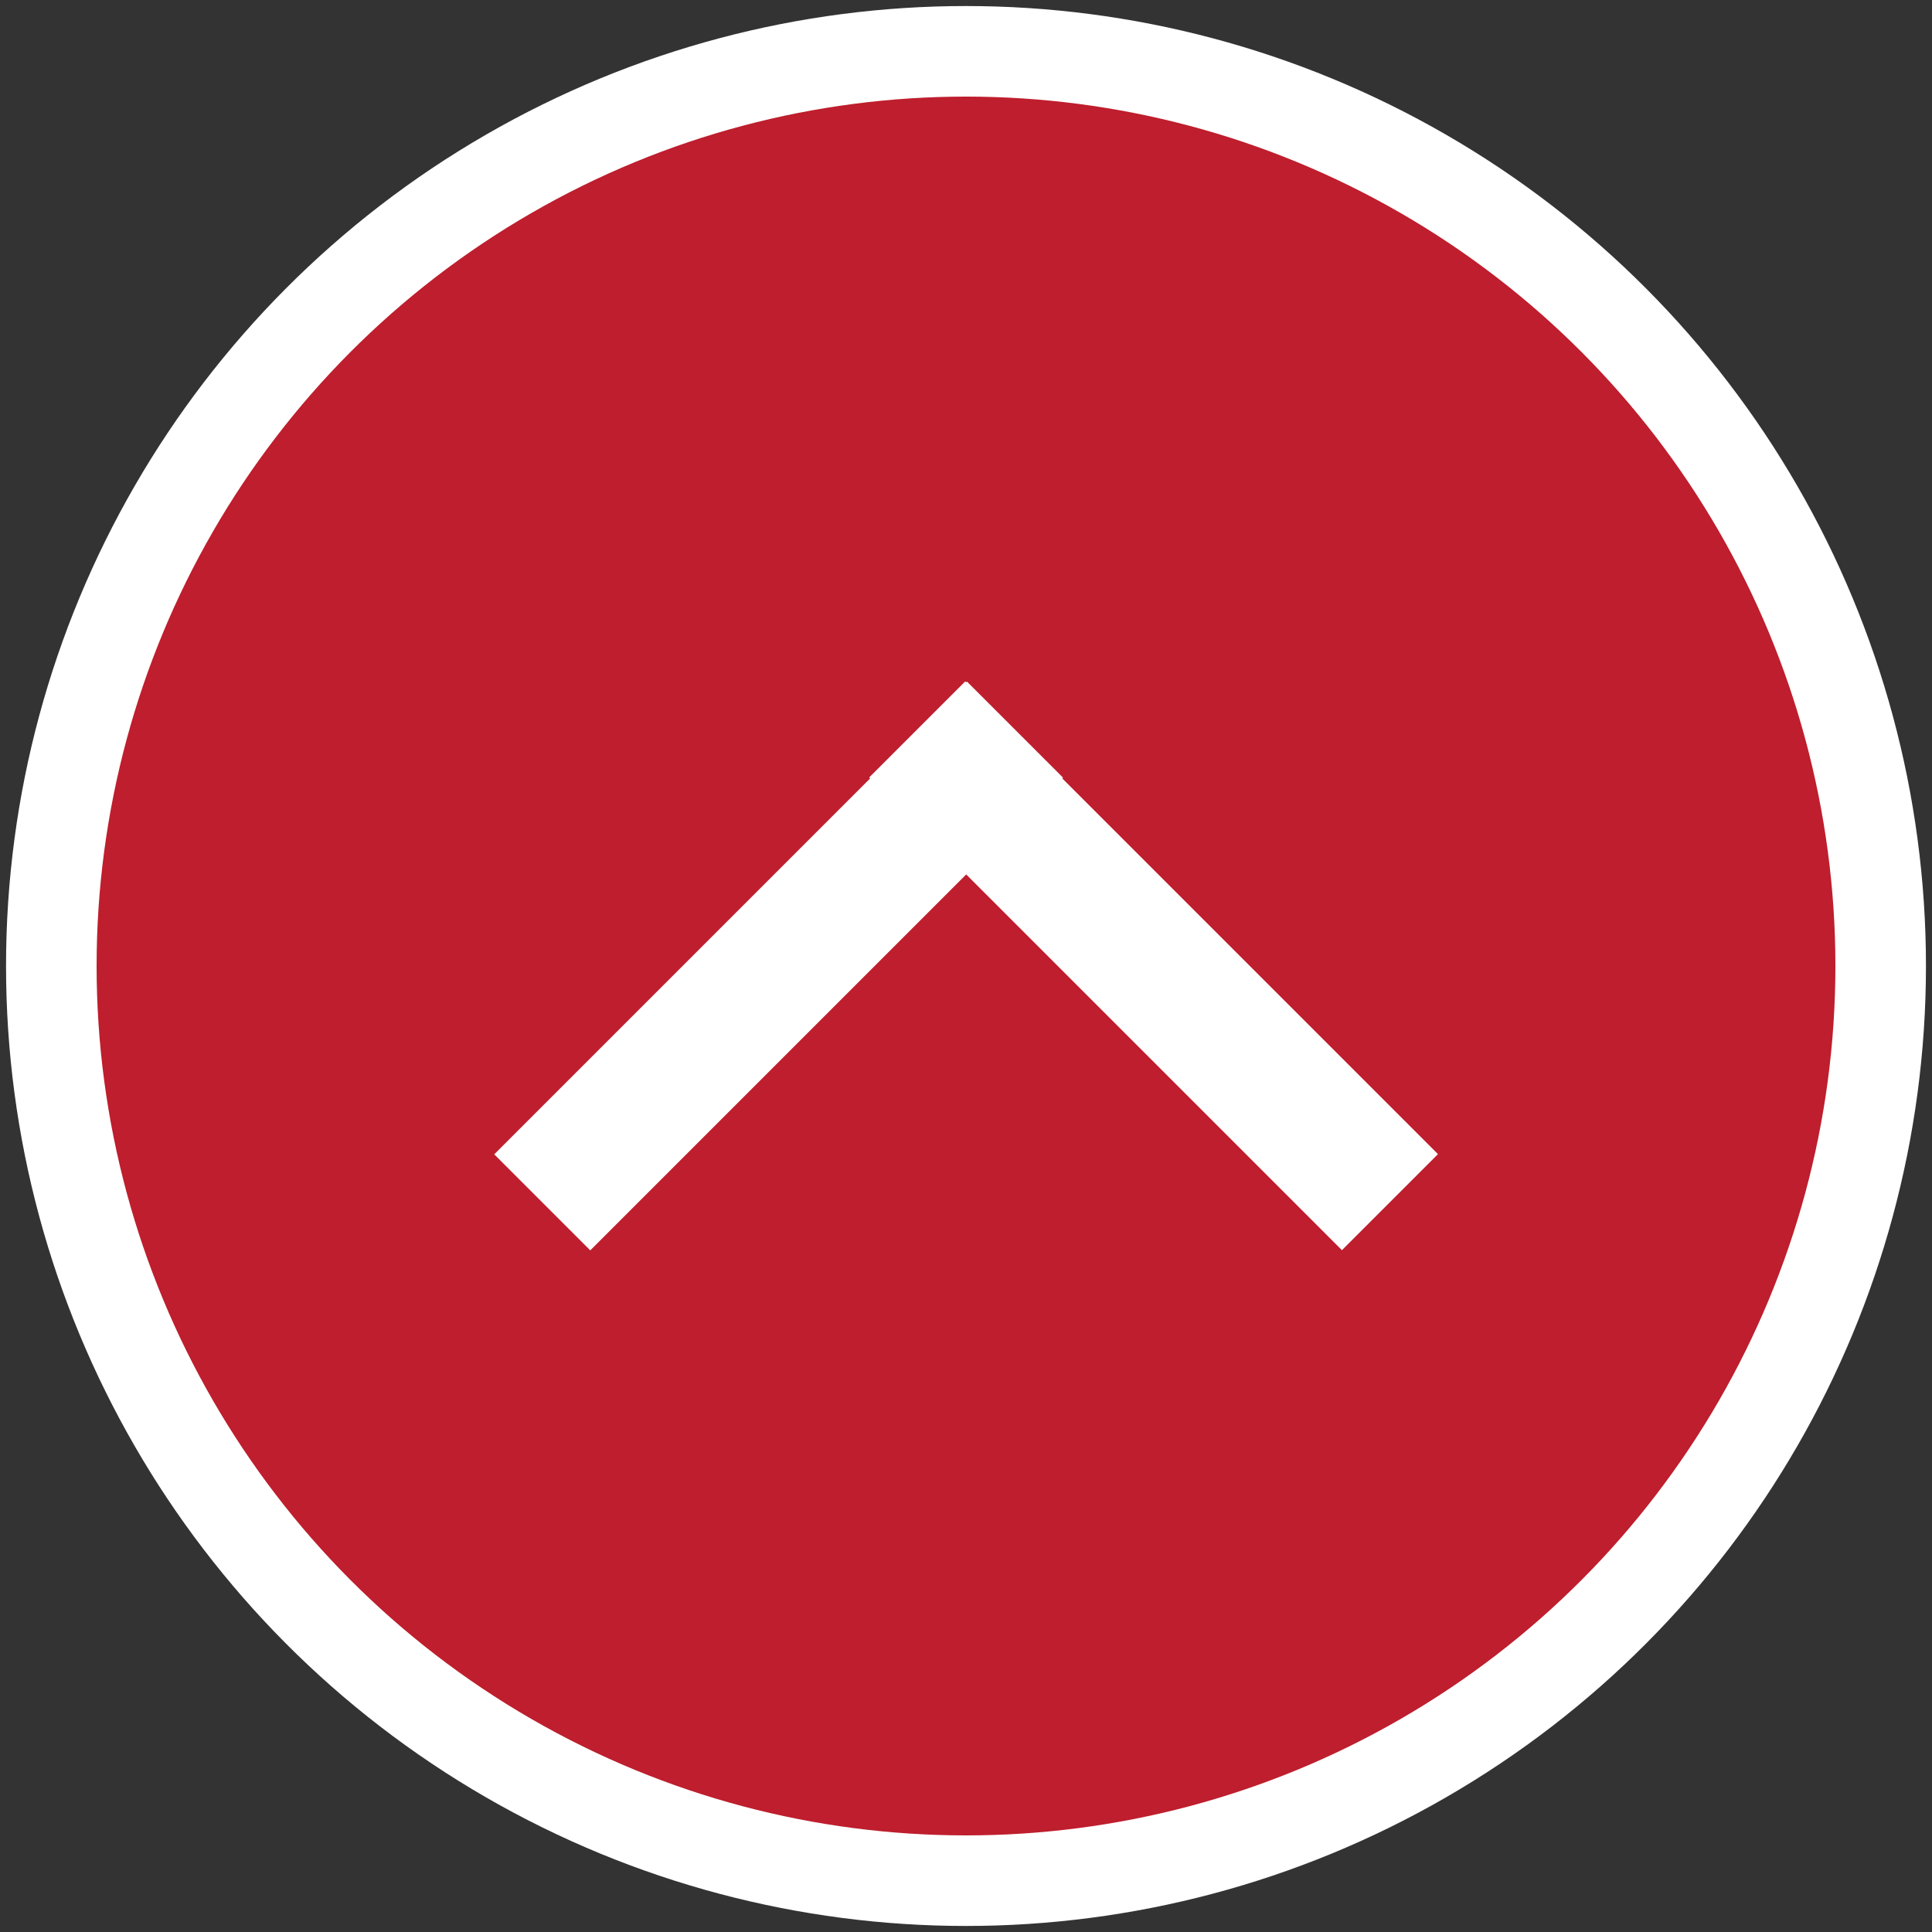
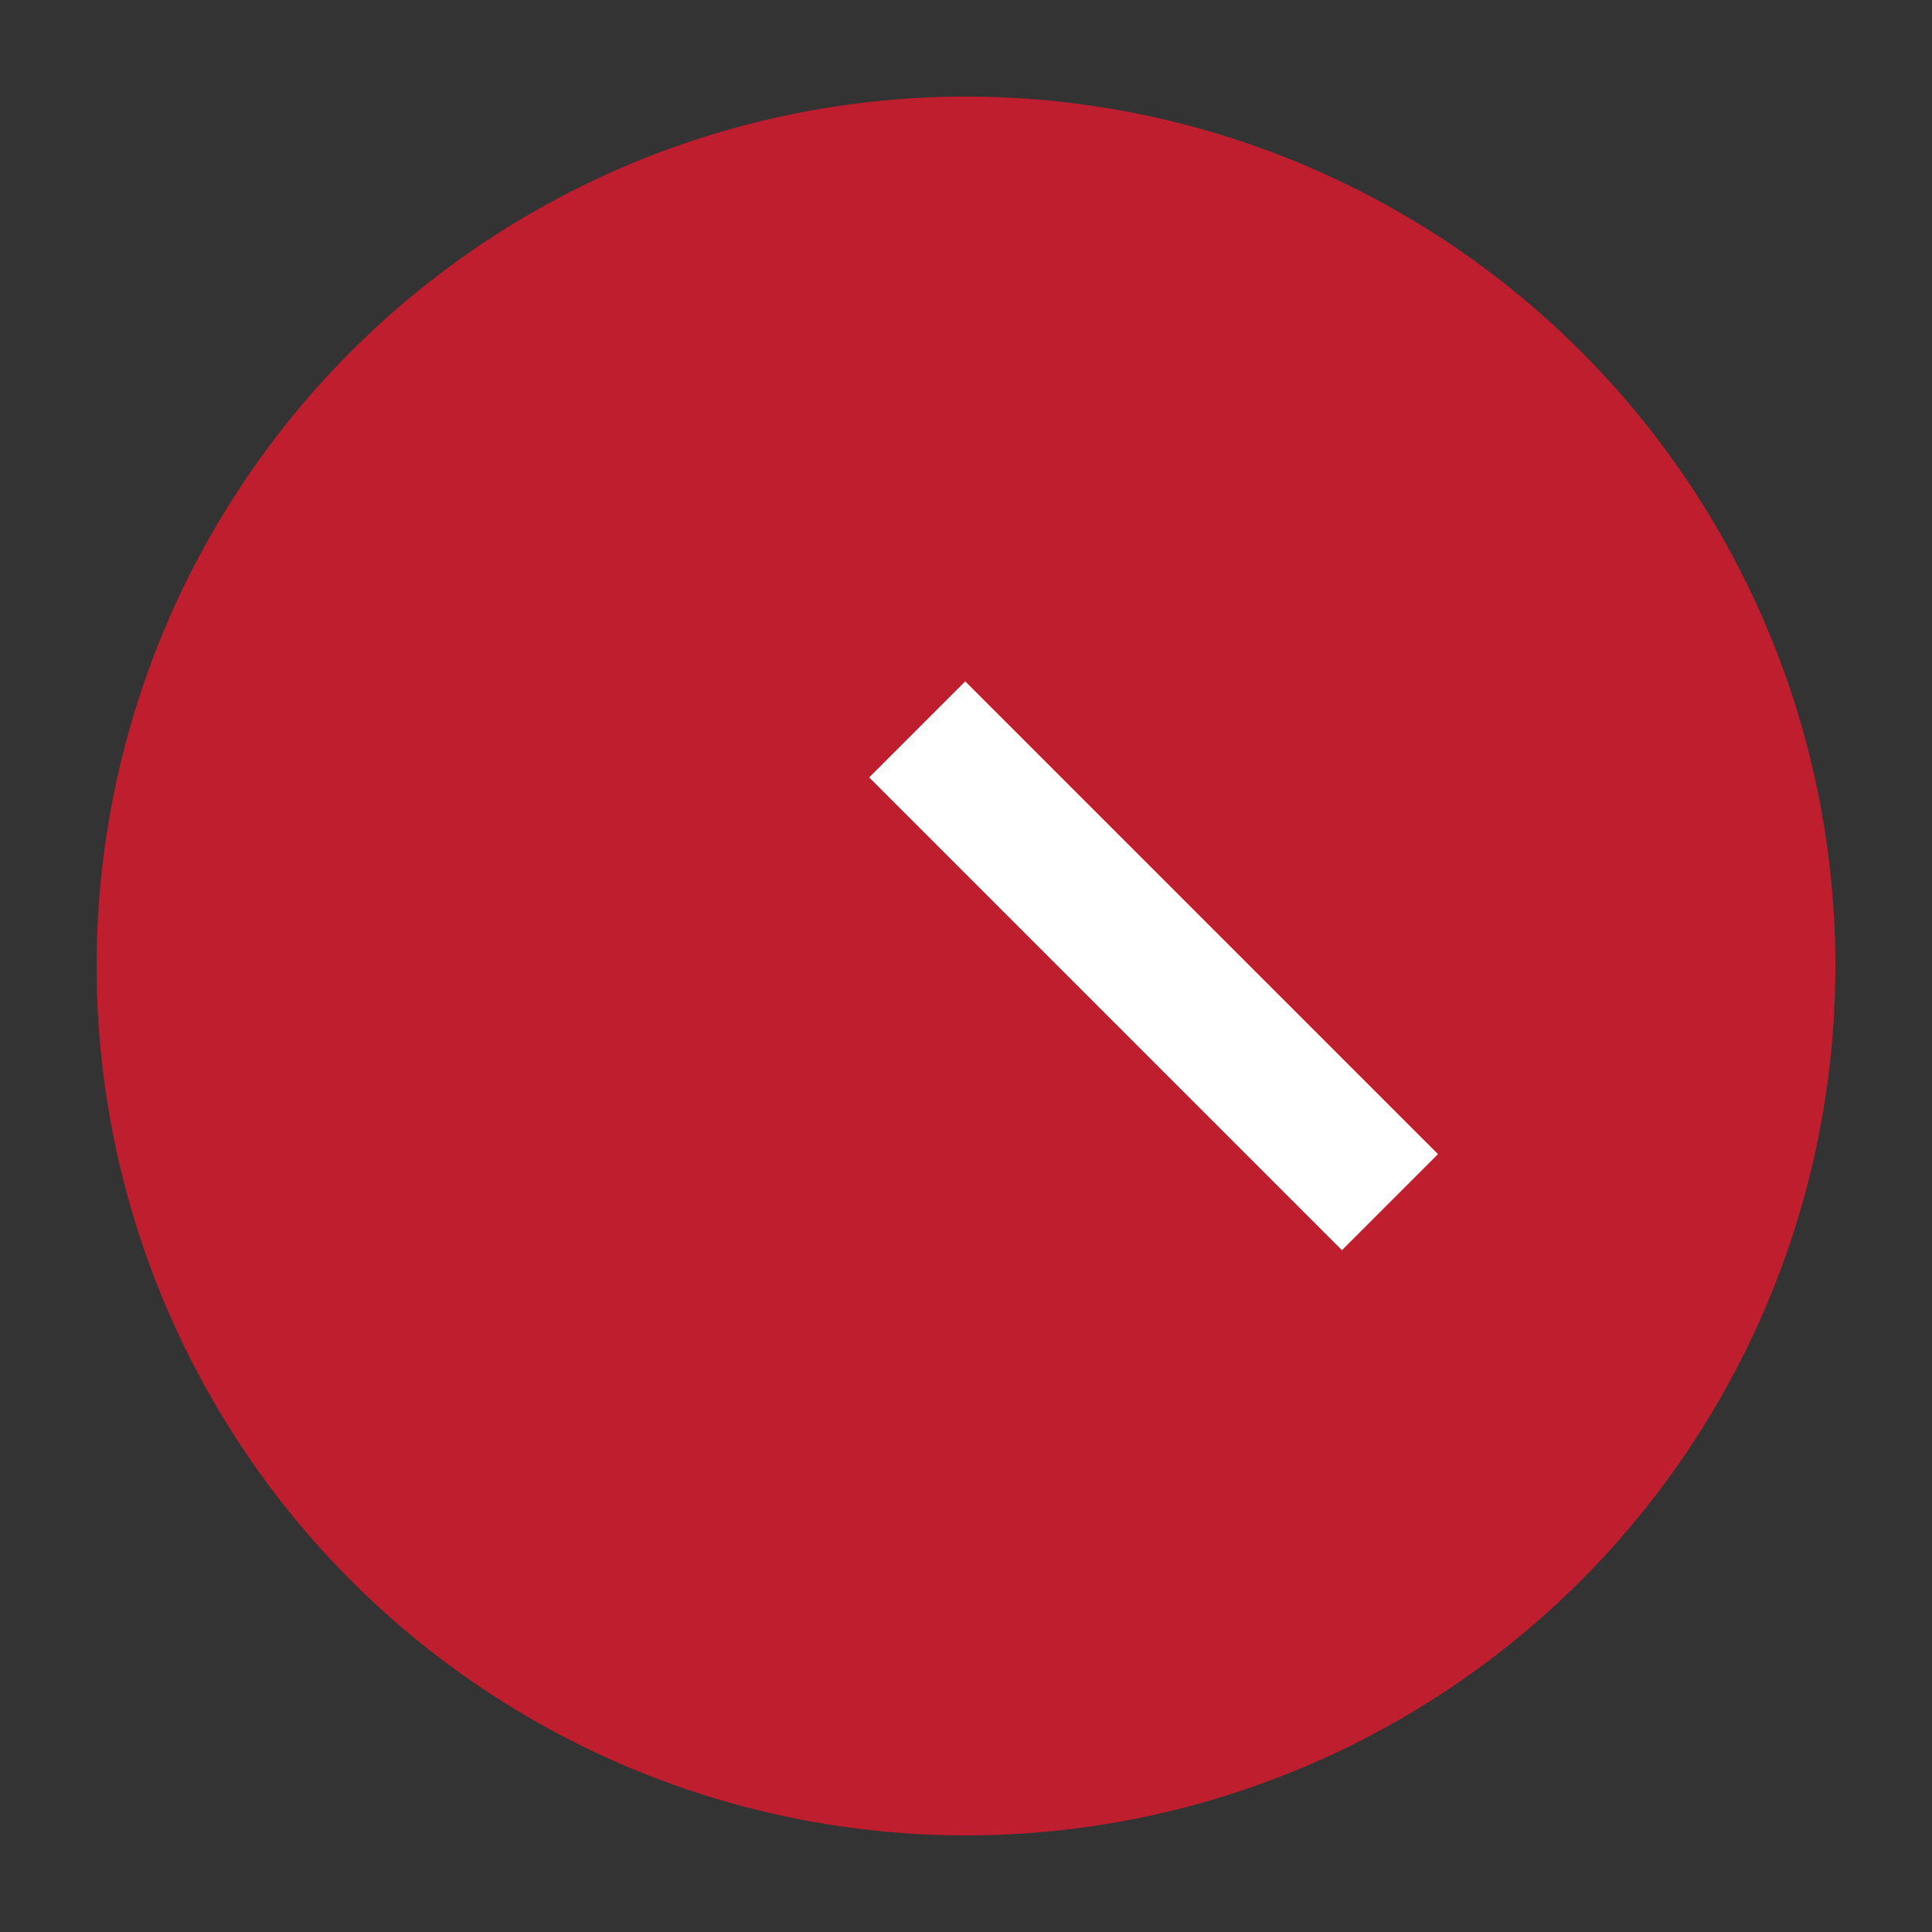
<svg xmlns="http://www.w3.org/2000/svg" version="1.1" id="Layer_1" x="0px" y="0px" width="128px" height="128px" viewBox="0 0 128 128" style="enable-background:new 0 0 128 128;" xml:space="preserve">
  <rect x="0" y="0" width="128" height="128" fill="#333333" stroke="none" />
  <style type="text/css">
	.st0{fill:#FFFFFF;}
	.st1{fill:#BE1E2D;}
</style>
-   <circle class="st0" cx="64" cy="64" r="63.6" />
  <circle class="st1" cx="64" cy="64" r="57.6" />
  <g>
    <rect x="72" y="41.9" transform="matrix(-0.707 0.707 -0.707 -0.707 175.797 55.183)" class="st0" width="9" height="44.3" />
-     <rect x="47" y="41.9" transform="matrix(-0.707 -0.707 0.707 -0.707 42.713 145.692)" class="st0" width="9" height="44.3" />
  </g>
</svg>